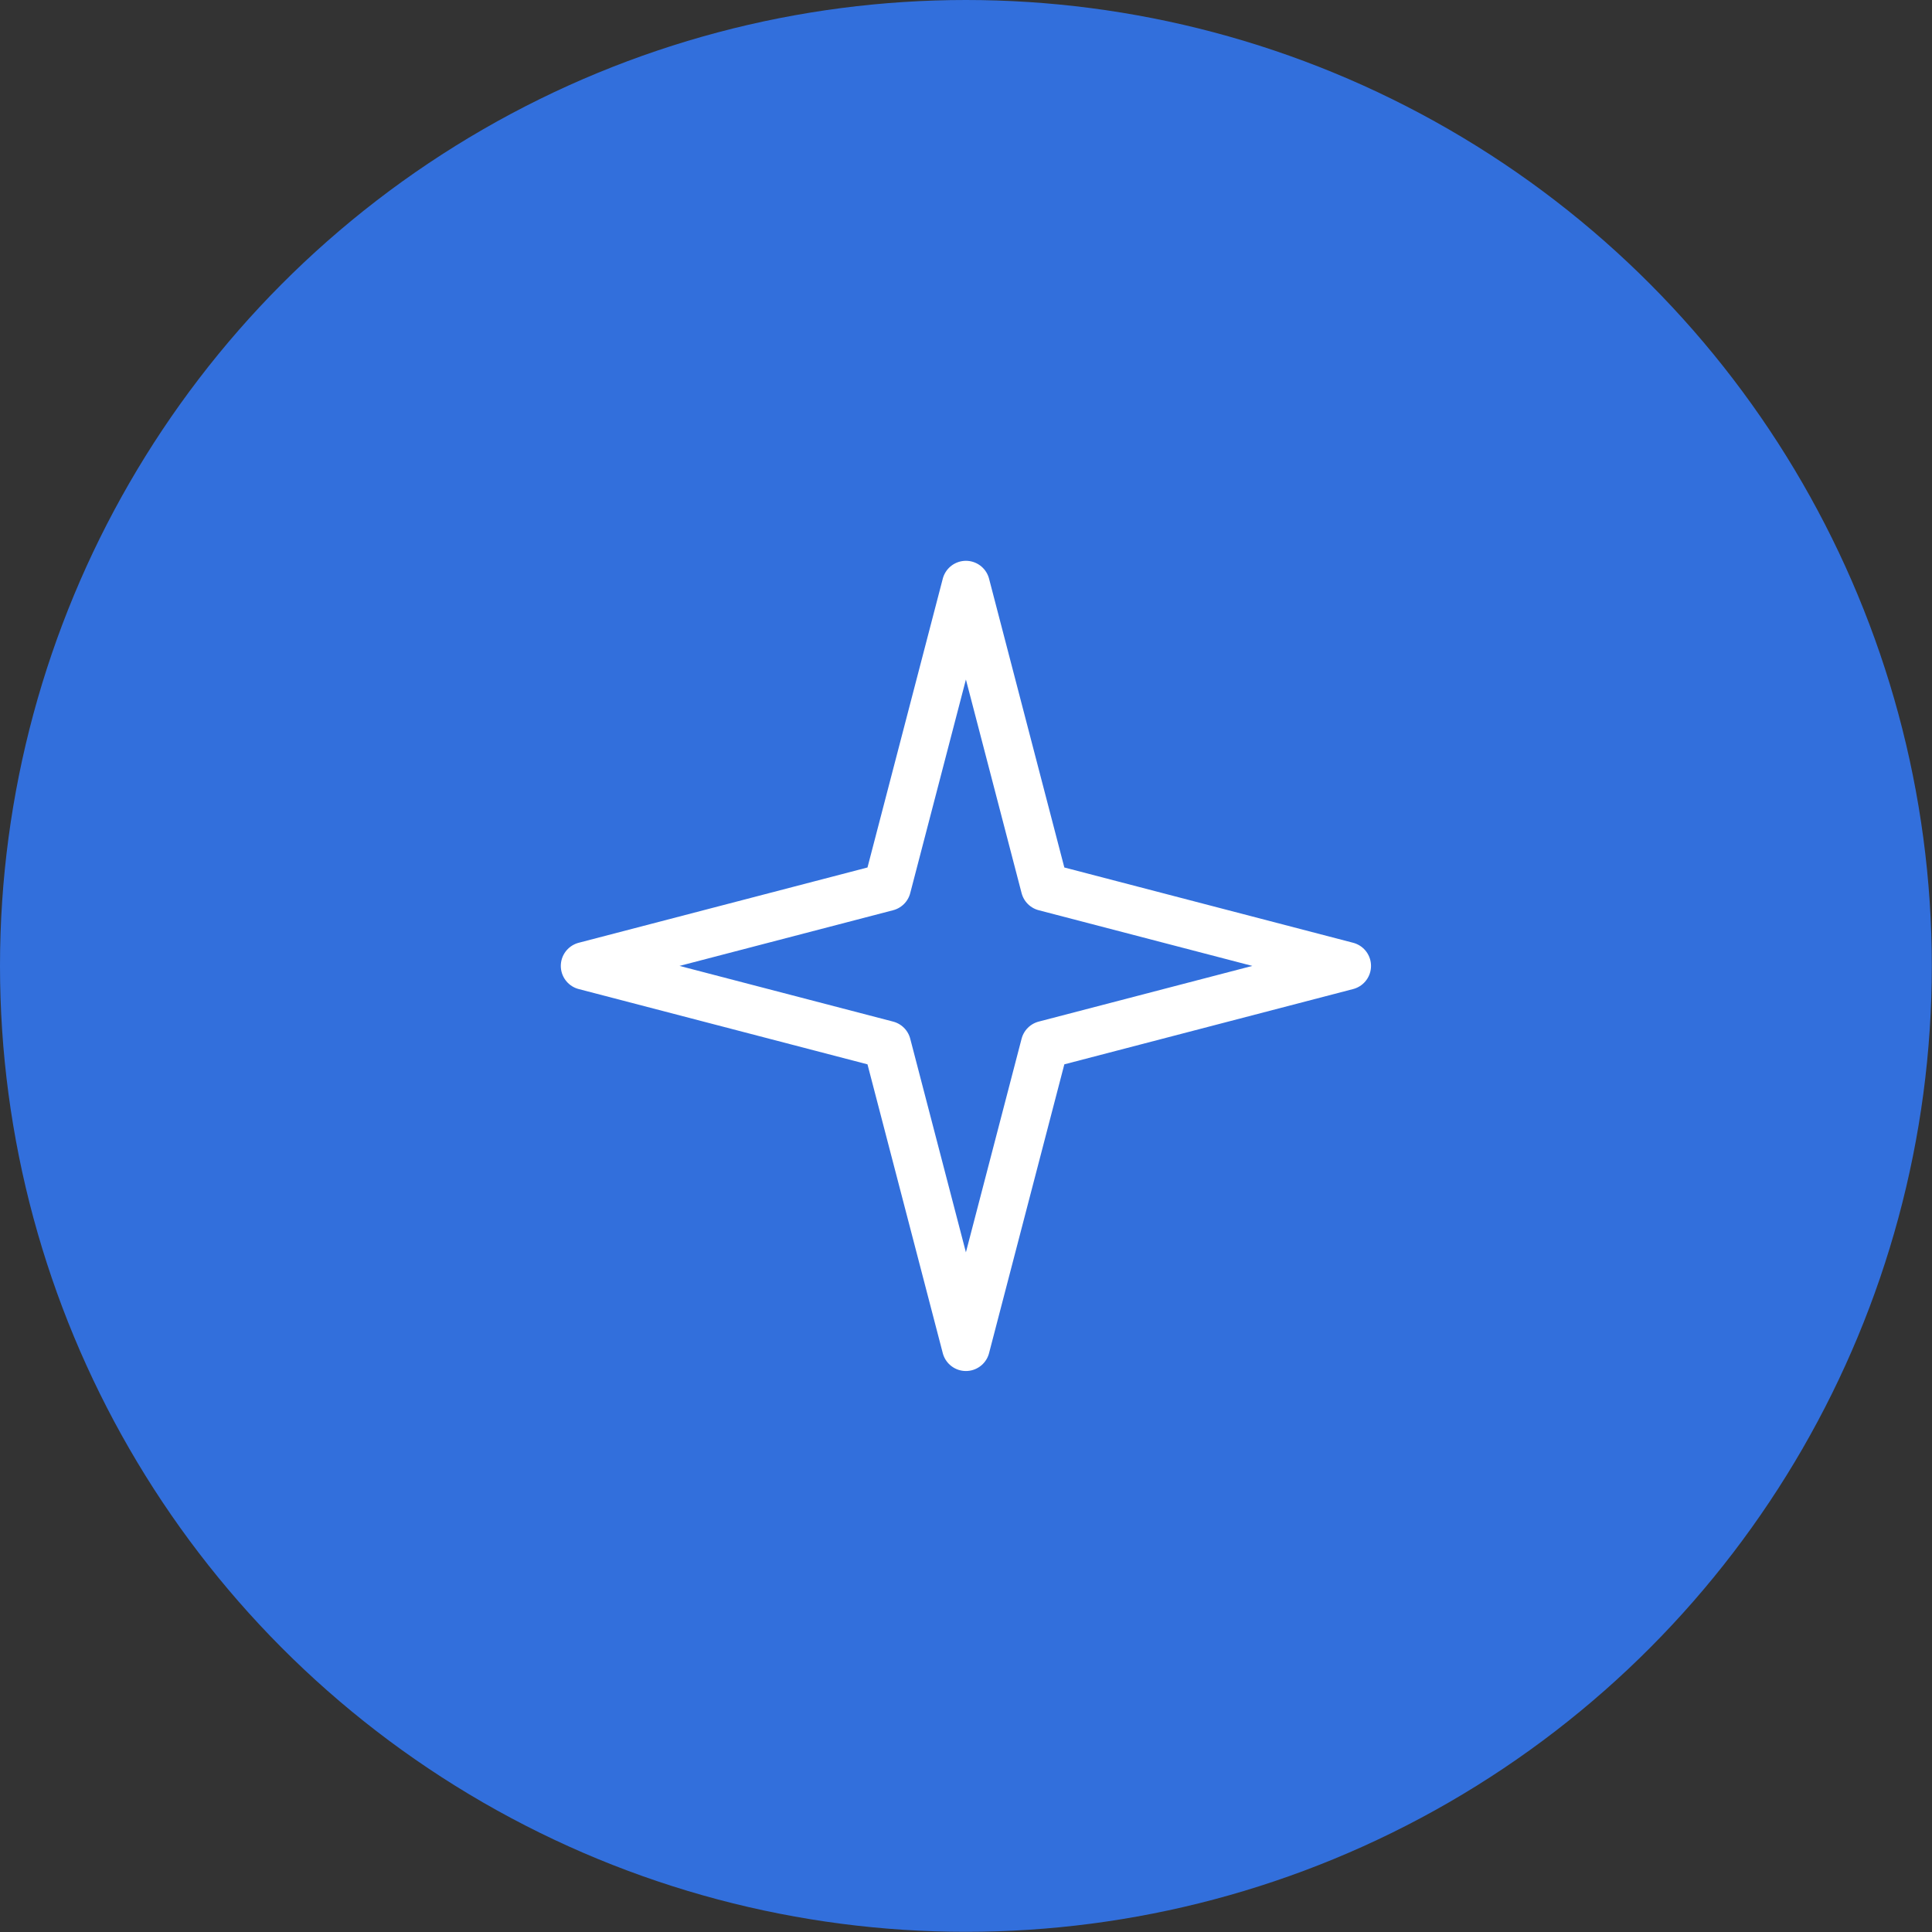
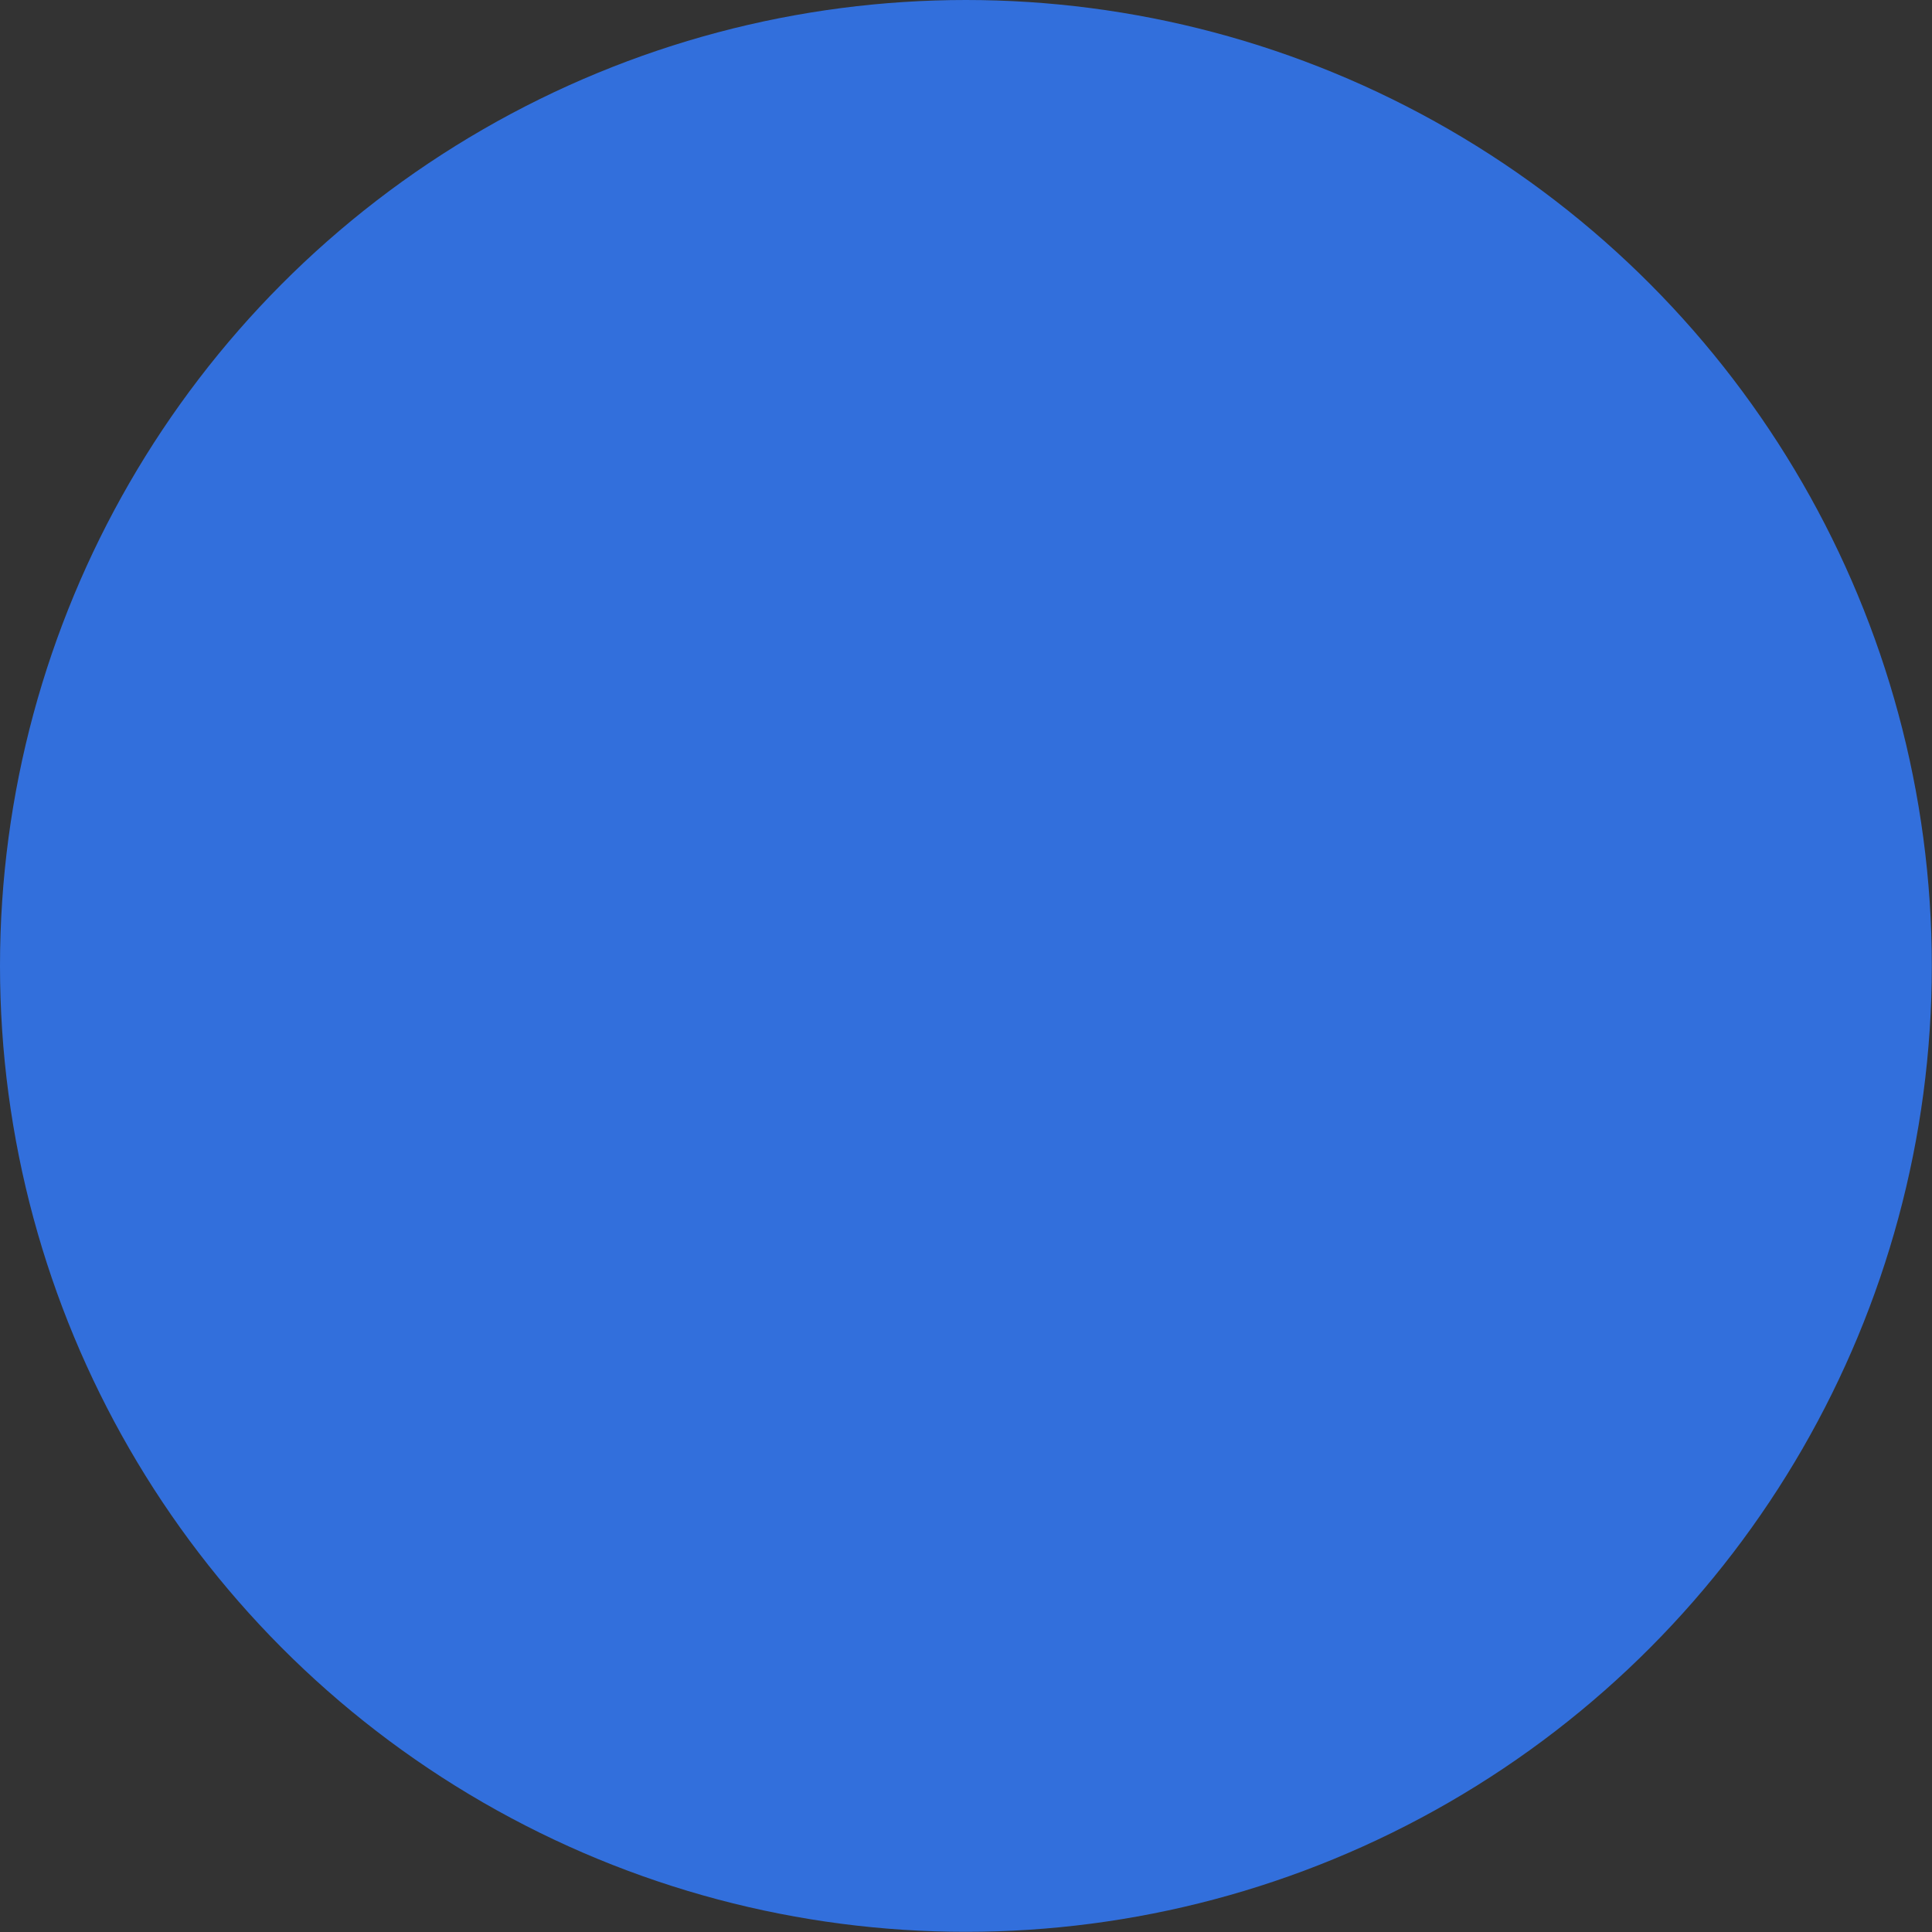
<svg xmlns="http://www.w3.org/2000/svg" id="Layer_1" data-name="Layer 1" viewBox="0 0 109.07 109.07">
  <rect x="0" y="0" width="109.07" height="109.07" fill="#333333" stroke="none" />
  <defs>
    <style> .cls-1 { fill: none; stroke: #fff; stroke-linecap: round; stroke-linejoin: round; stroke-width: 2.7px; } .cls-2 { fill: #326fdc; stroke-width: 0px; } </style>
  </defs>
  <circle class="cls-2" cx="54.53" cy="54.53" r="54.53" />
-   <polygon class="cls-1" points="50.08 50.08 54.53 33.01 58.98 50.08 76.05 54.53 58.98 58.98 54.53 76.05 50.08 58.98 33.01 54.53 50.08 50.08" />
</svg>